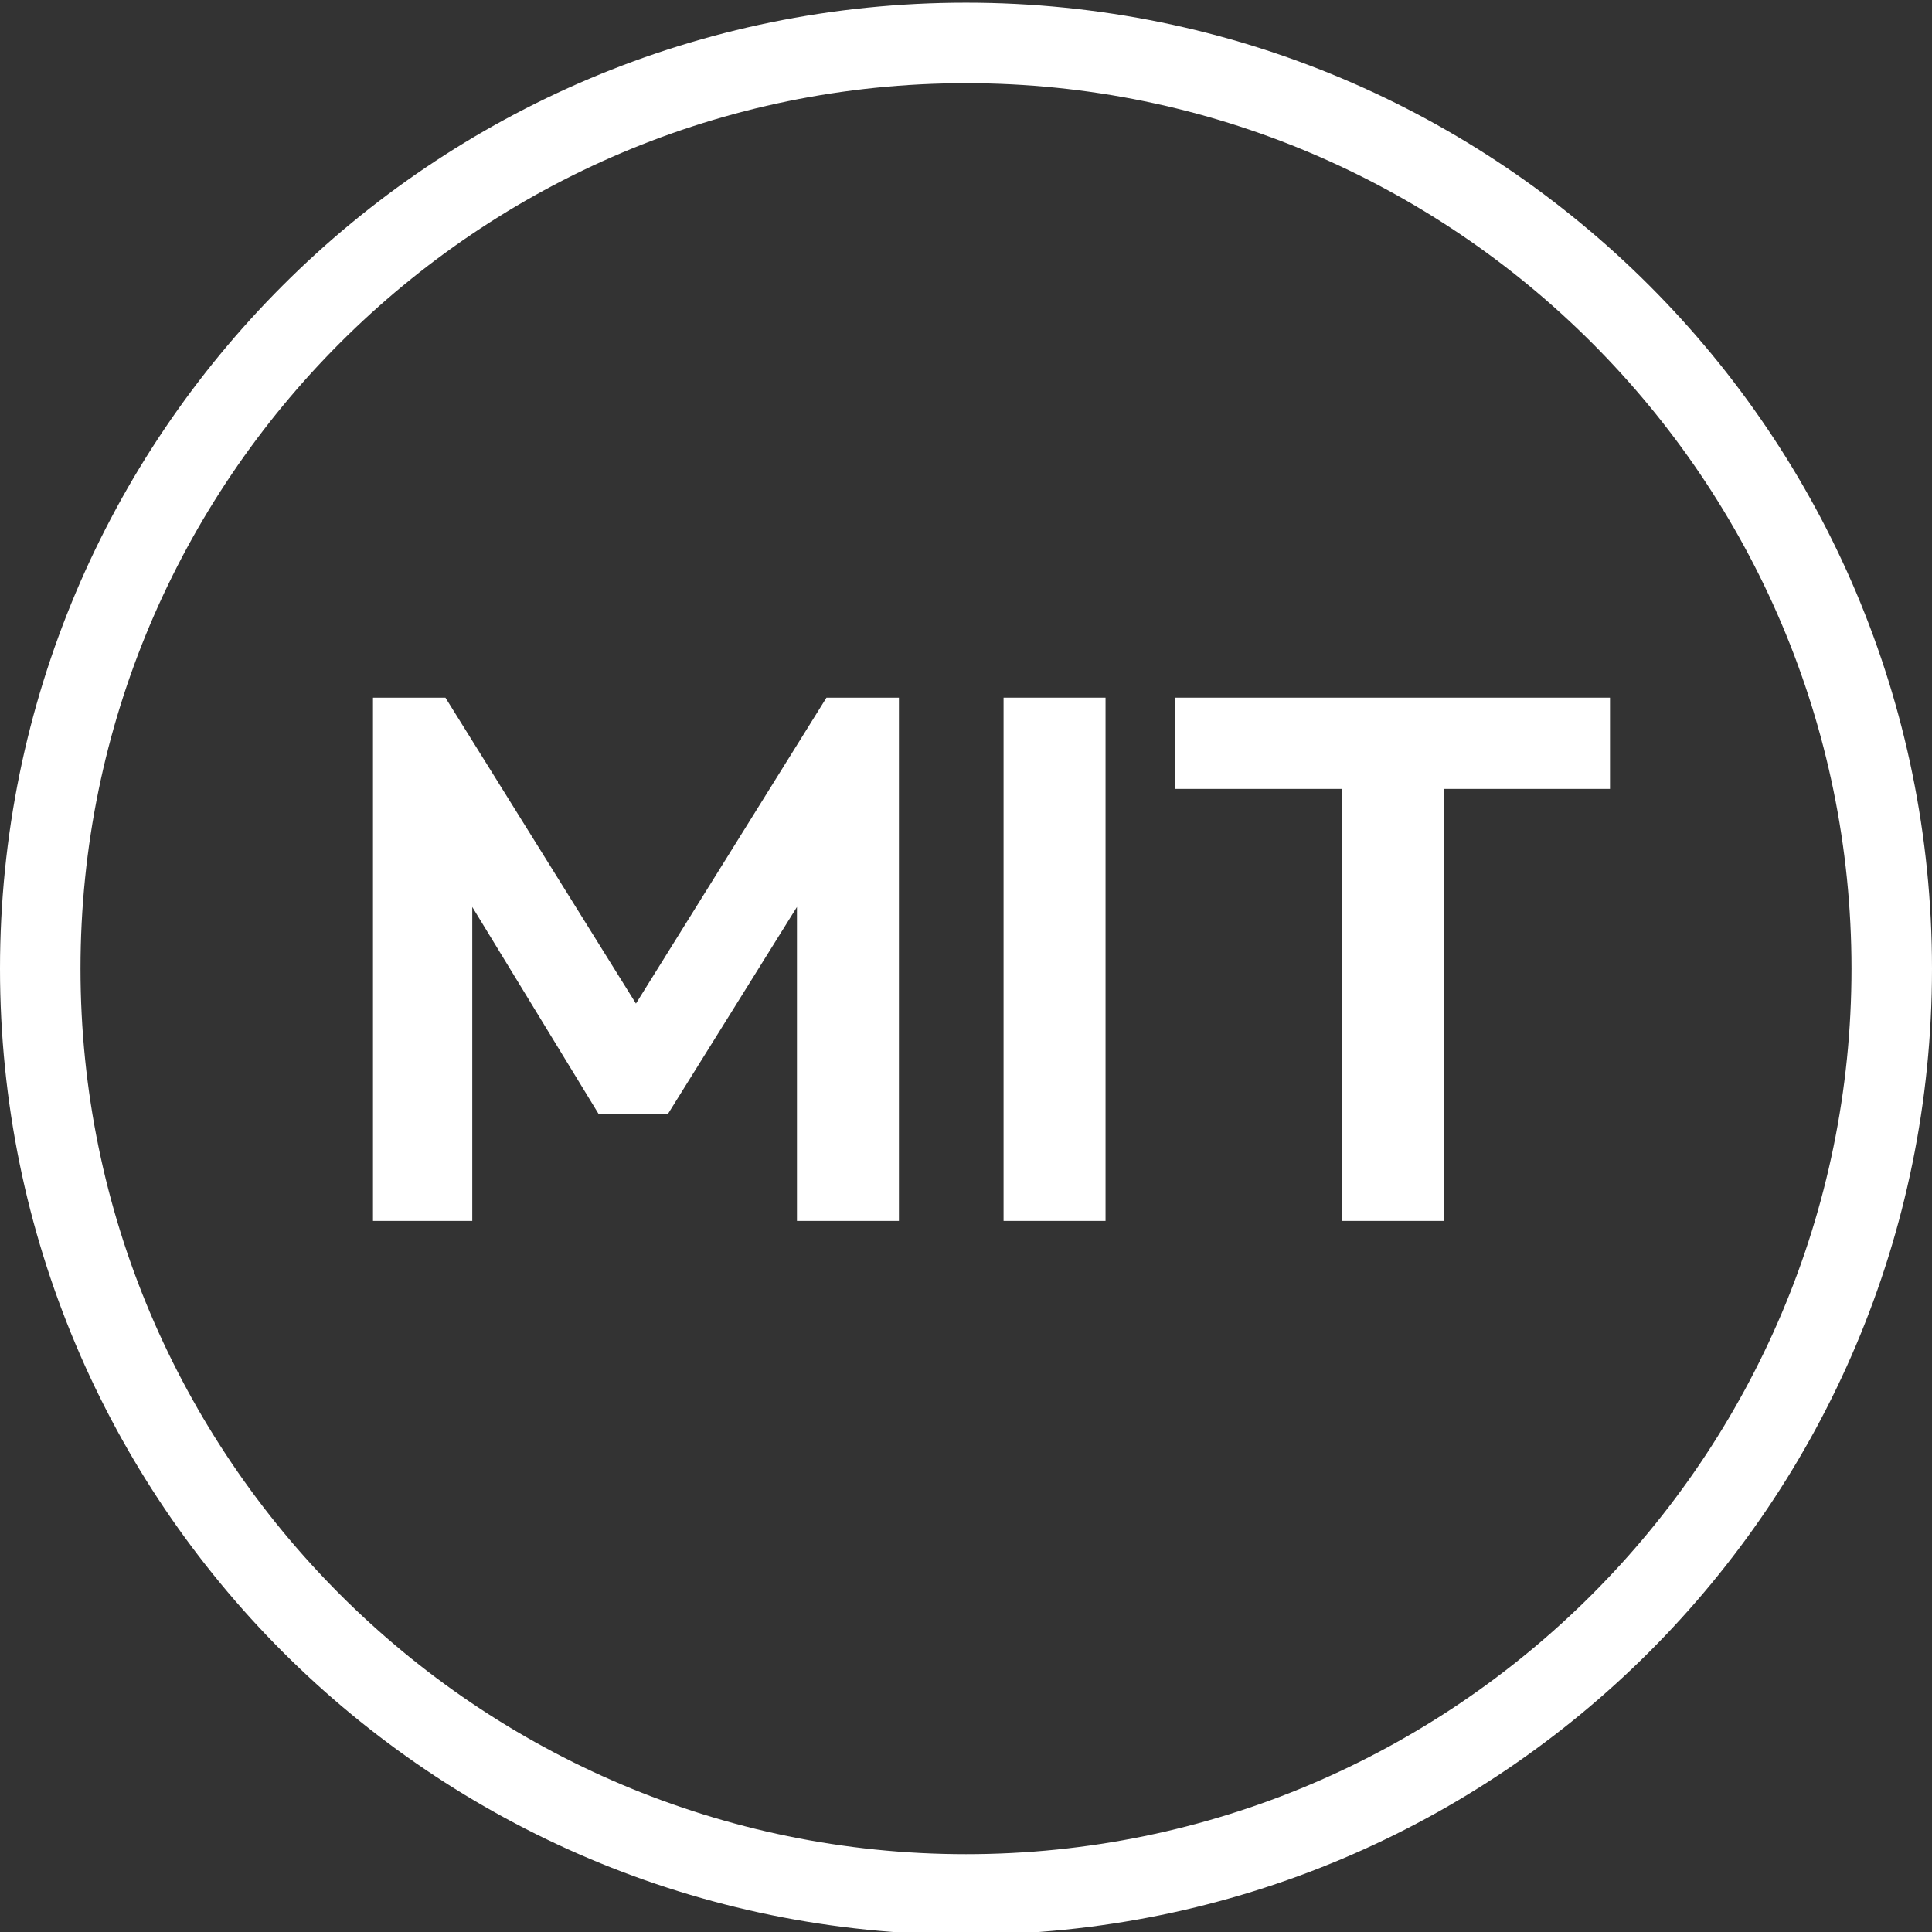
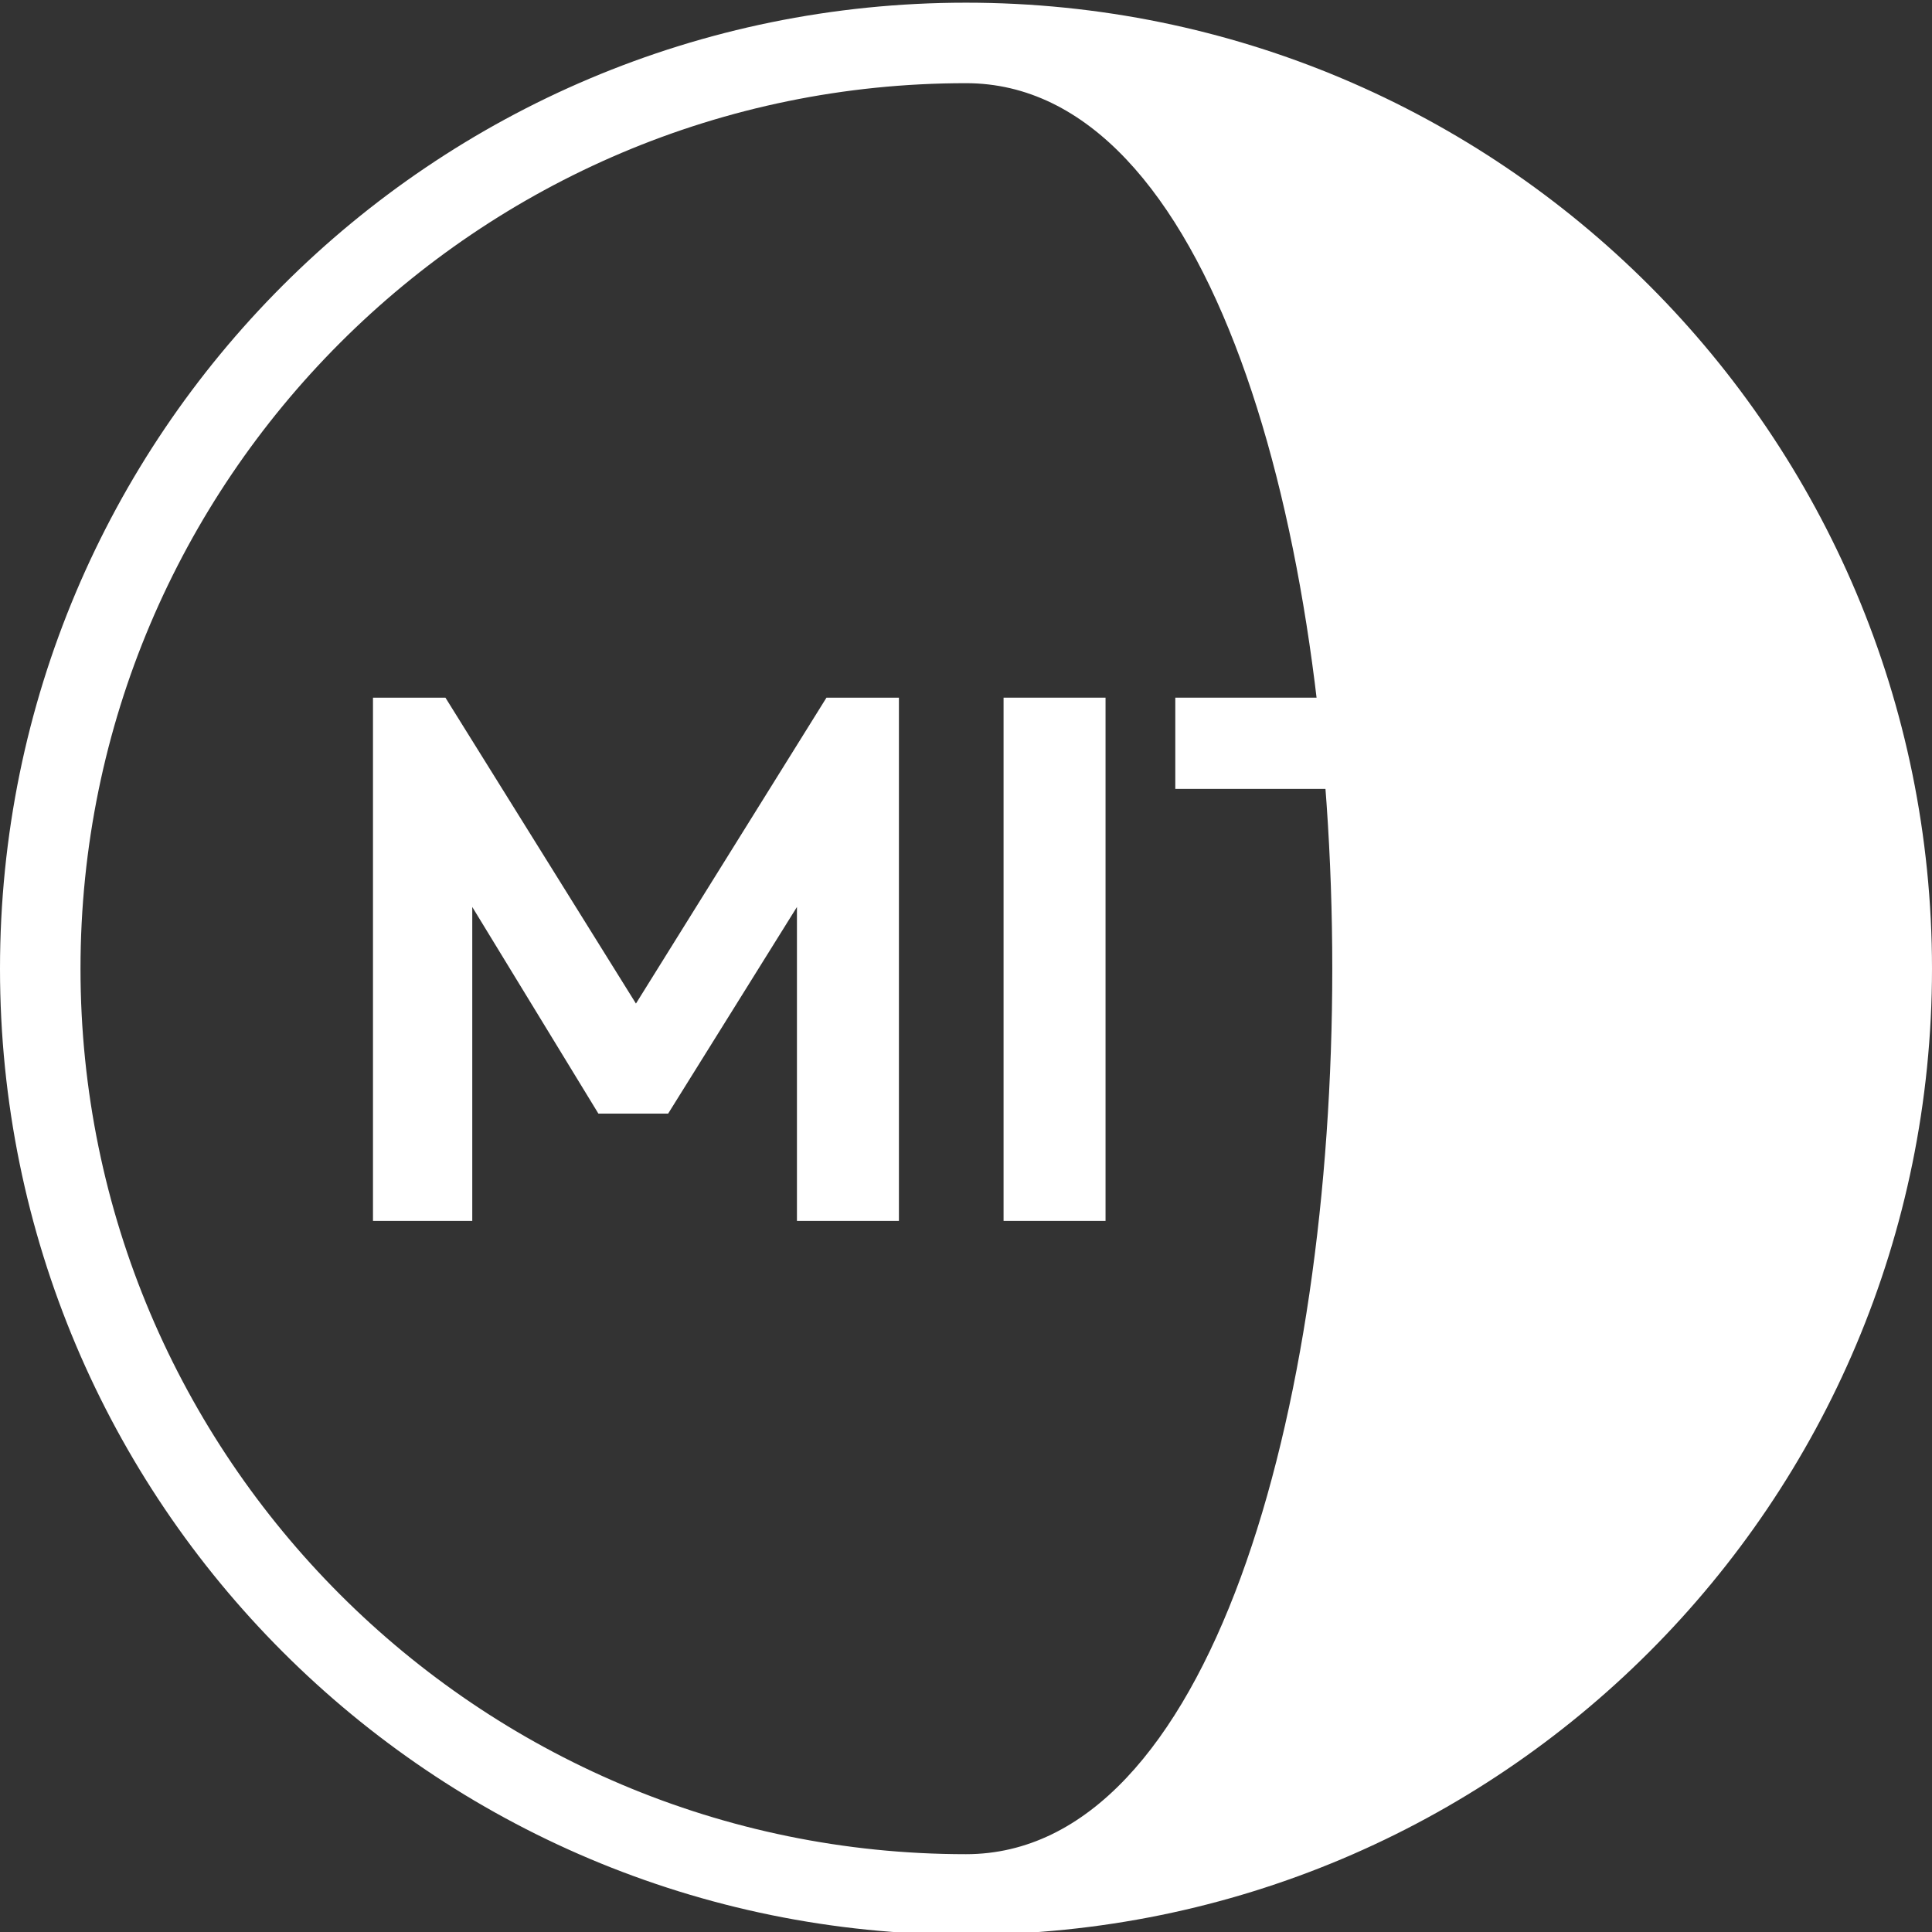
<svg xmlns="http://www.w3.org/2000/svg" version="1.1" id="圖層_1" x="0px" y="0px" viewBox="0 0 72 72" style="enable-background:new 0 0 72 72;" xml:space="preserve">
  <rect x="0" y="0" width="72" height="72" fill="#333333" stroke="none" />
  <style type="text/css">
	.st0{fill:none;}
	.st1{fill:#FFFFFF;}
</style>
  <g>
-     <path class="st0" d="M36,3.1c-18.2,0-33,14.8-33,33s14.8,33,33,33s33-14.8,33-33S54.2,3.1,36,3.1z M33.5,45.5h-3.8V33.8l-4.8,7.7   h-2.6l-4.7-7.7v11.7h-3.7V26h2.7l7.1,11.4L30.8,26h2.7V45.5z M41.2,45.5h-3.8V26h3.8V45.5z M53.8,29.4v16.1H50V29.4h-6.2V26H60v3.4   H53.8z" />
    <polygon class="st1" points="23.7,37.4 16.6,26 13.9,26 13.9,45.5 17.6,45.5 17.6,33.8 22.3,41.5 24.9,41.5 29.7,33.8 29.7,45.5    33.5,45.5 33.5,26 30.8,26  " />
    <rect x="37.4" y="26" class="st1" width="3.8" height="19.5" />
    <polygon class="st1" points="43.8,26 43.8,29.4 50,29.4 50,45.5 53.8,45.5 53.8,29.4 60,29.4 60,26  " />
-     <path class="st1" d="M36,0.1c-19.9,0-36,16.1-36,36s16.1,36,36,36s36-16.1,36-36S55.9,0.1,36,0.1z M36,69.1c-18.2,0-33-14.8-33-33   s14.8-33,33-33s33,14.8,33,33S54.2,69.1,36,69.1z" />
+     <path class="st1" d="M36,0.1c-19.9,0-36,16.1-36,36s16.1,36,36,36s36-16.1,36-36S55.9,0.1,36,0.1z M36,69.1c-18.2,0-33-14.8-33-33   s14.8-33,33-33S54.2,69.1,36,69.1z" />
  </g>
</svg>